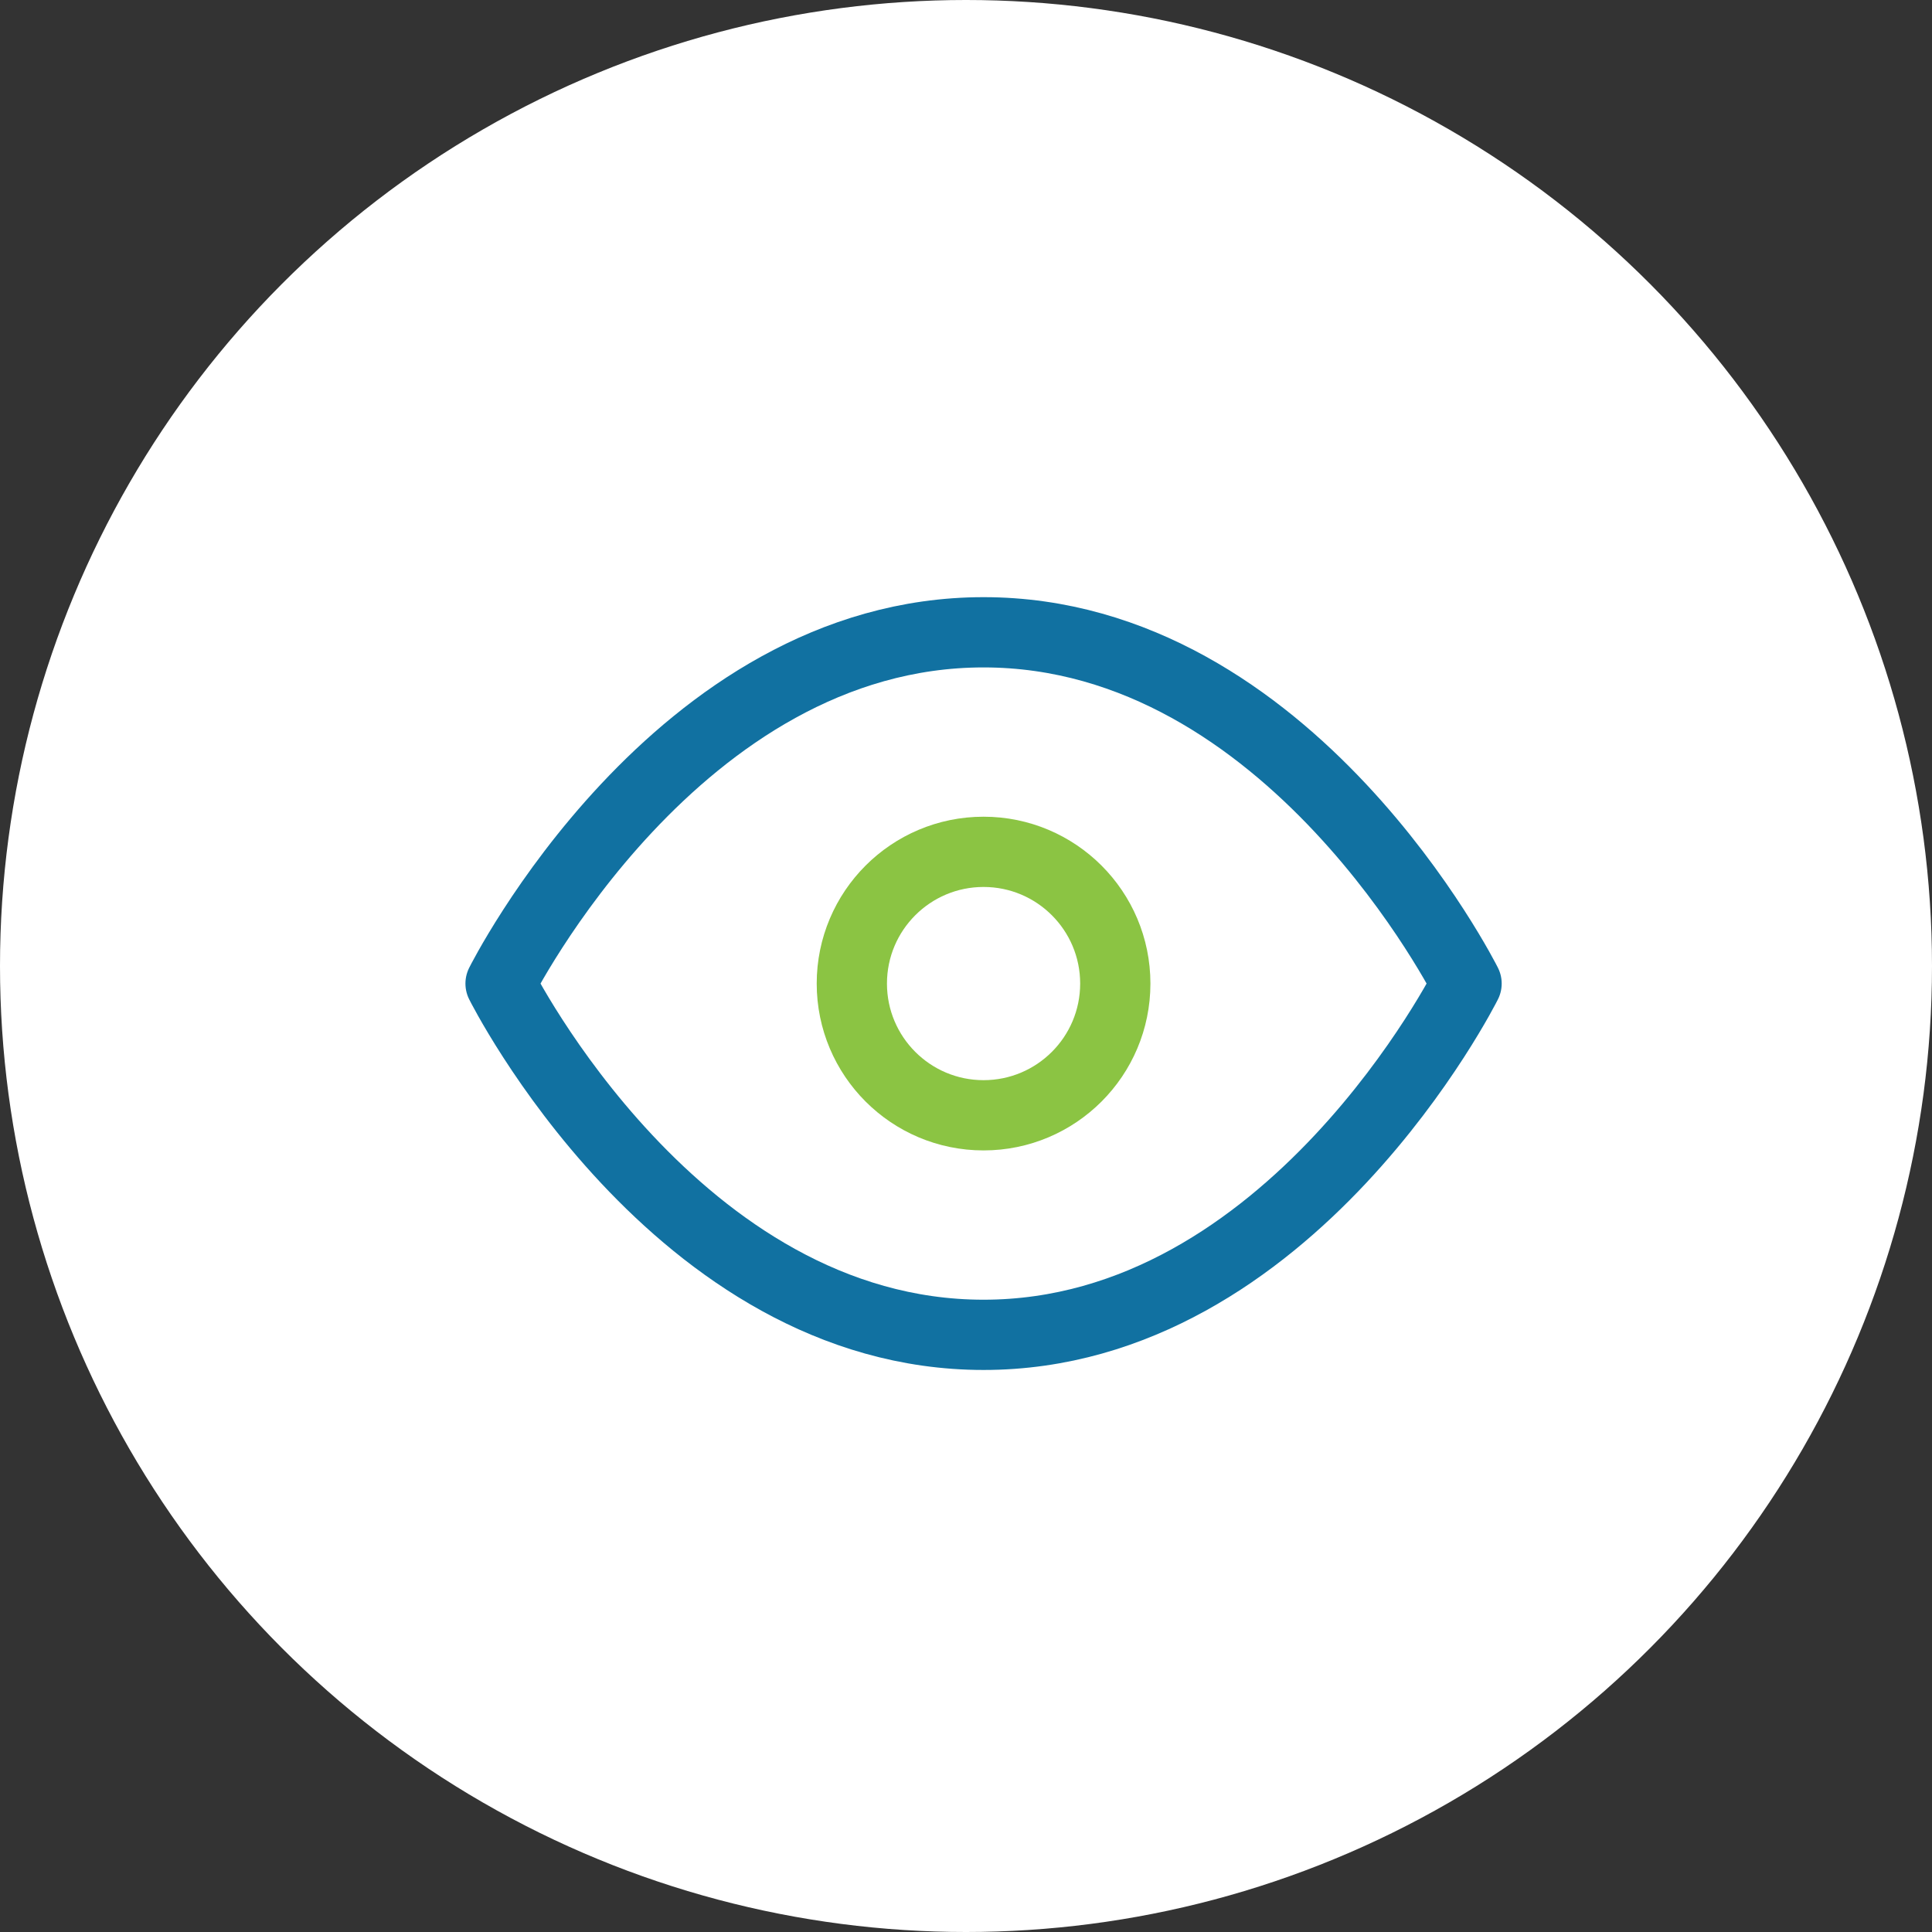
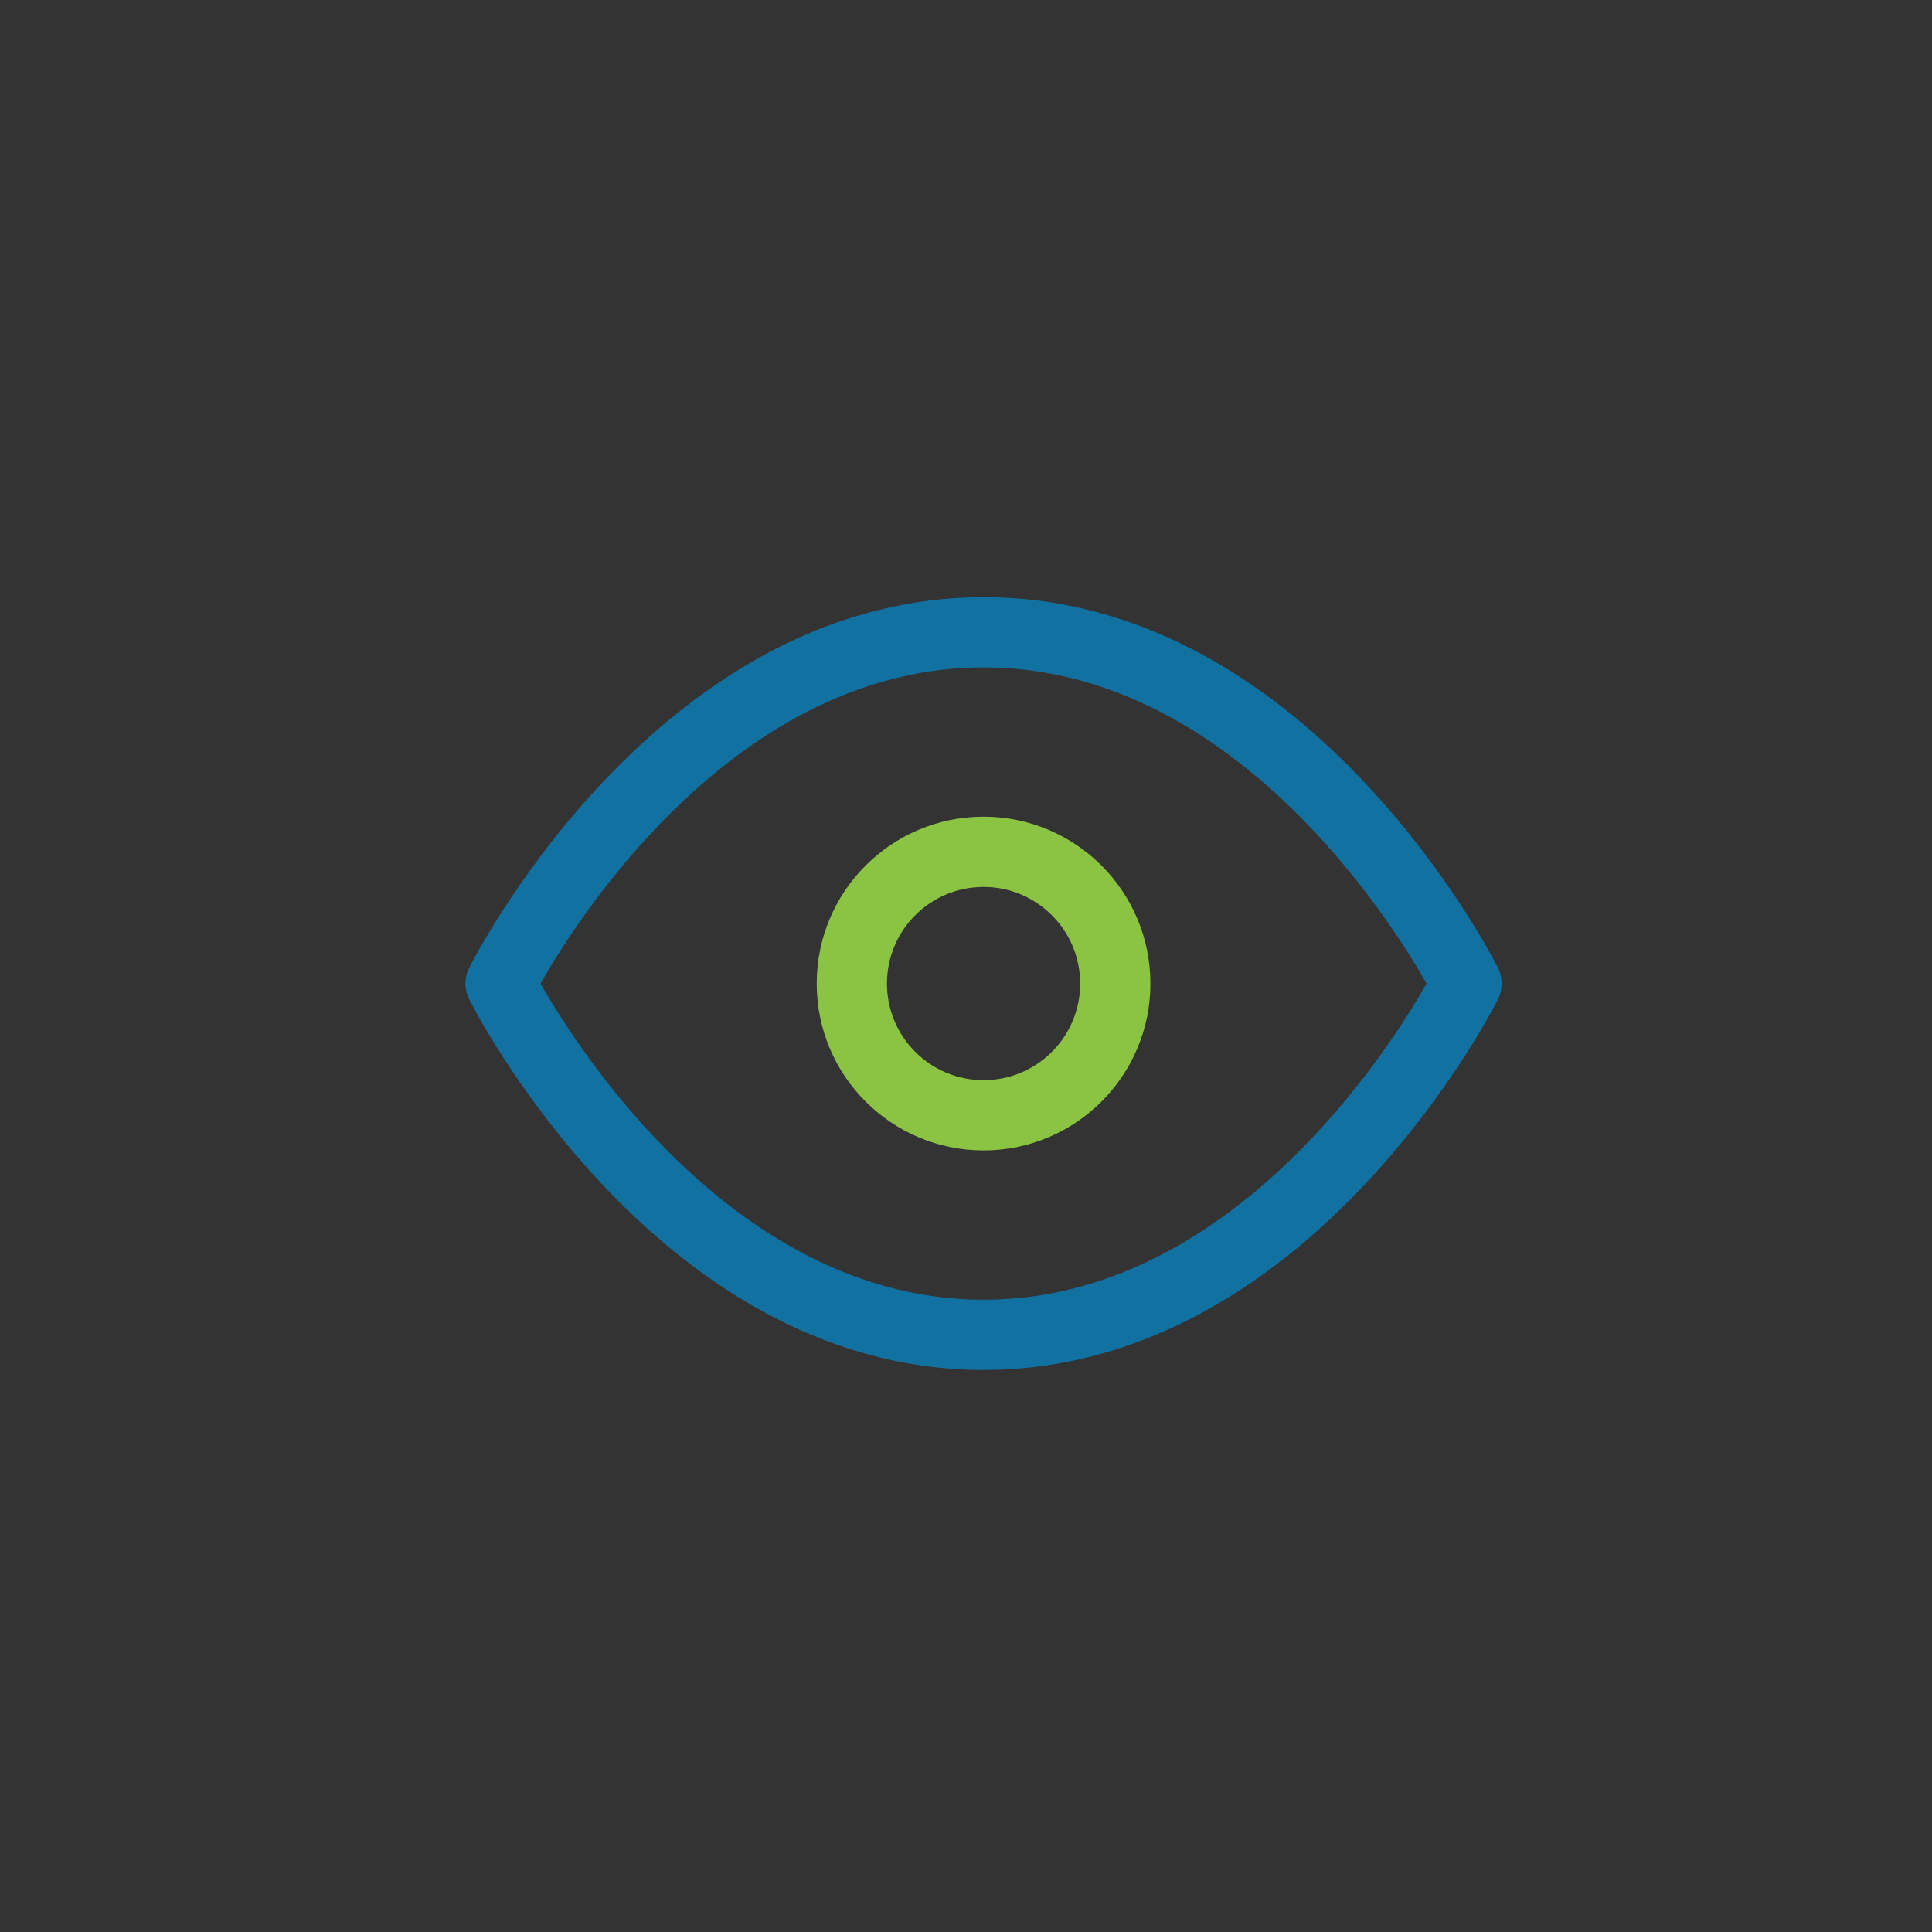
<svg xmlns="http://www.w3.org/2000/svg" width="55" height="55" viewBox="0 0 55 55" fill="none">
  <rect x="0" y="0" width="55" height="55" fill="#333333" stroke="none" />
-   <circle cx="27.5" cy="27.5" r="27.5" fill="white" />
  <path d="M14.25 28C14.25 28 19.25 18 28 18C36.75 18 41.75 28 41.75 28C41.75 28 36.75 38 28 38C19.25 38 14.25 28 14.25 28Z" stroke="#1171A1" stroke-width="2" stroke-linecap="round" stroke-linejoin="round" />
  <path d="M28 31.75C30.071 31.75 31.75 30.071 31.75 28C31.75 25.929 30.071 24.25 28 24.25C25.929 24.25 24.25 25.929 24.25 28C24.25 30.071 25.929 31.75 28 31.75Z" stroke="#8BC443" stroke-width="2" stroke-linecap="round" stroke-linejoin="round" />
</svg>